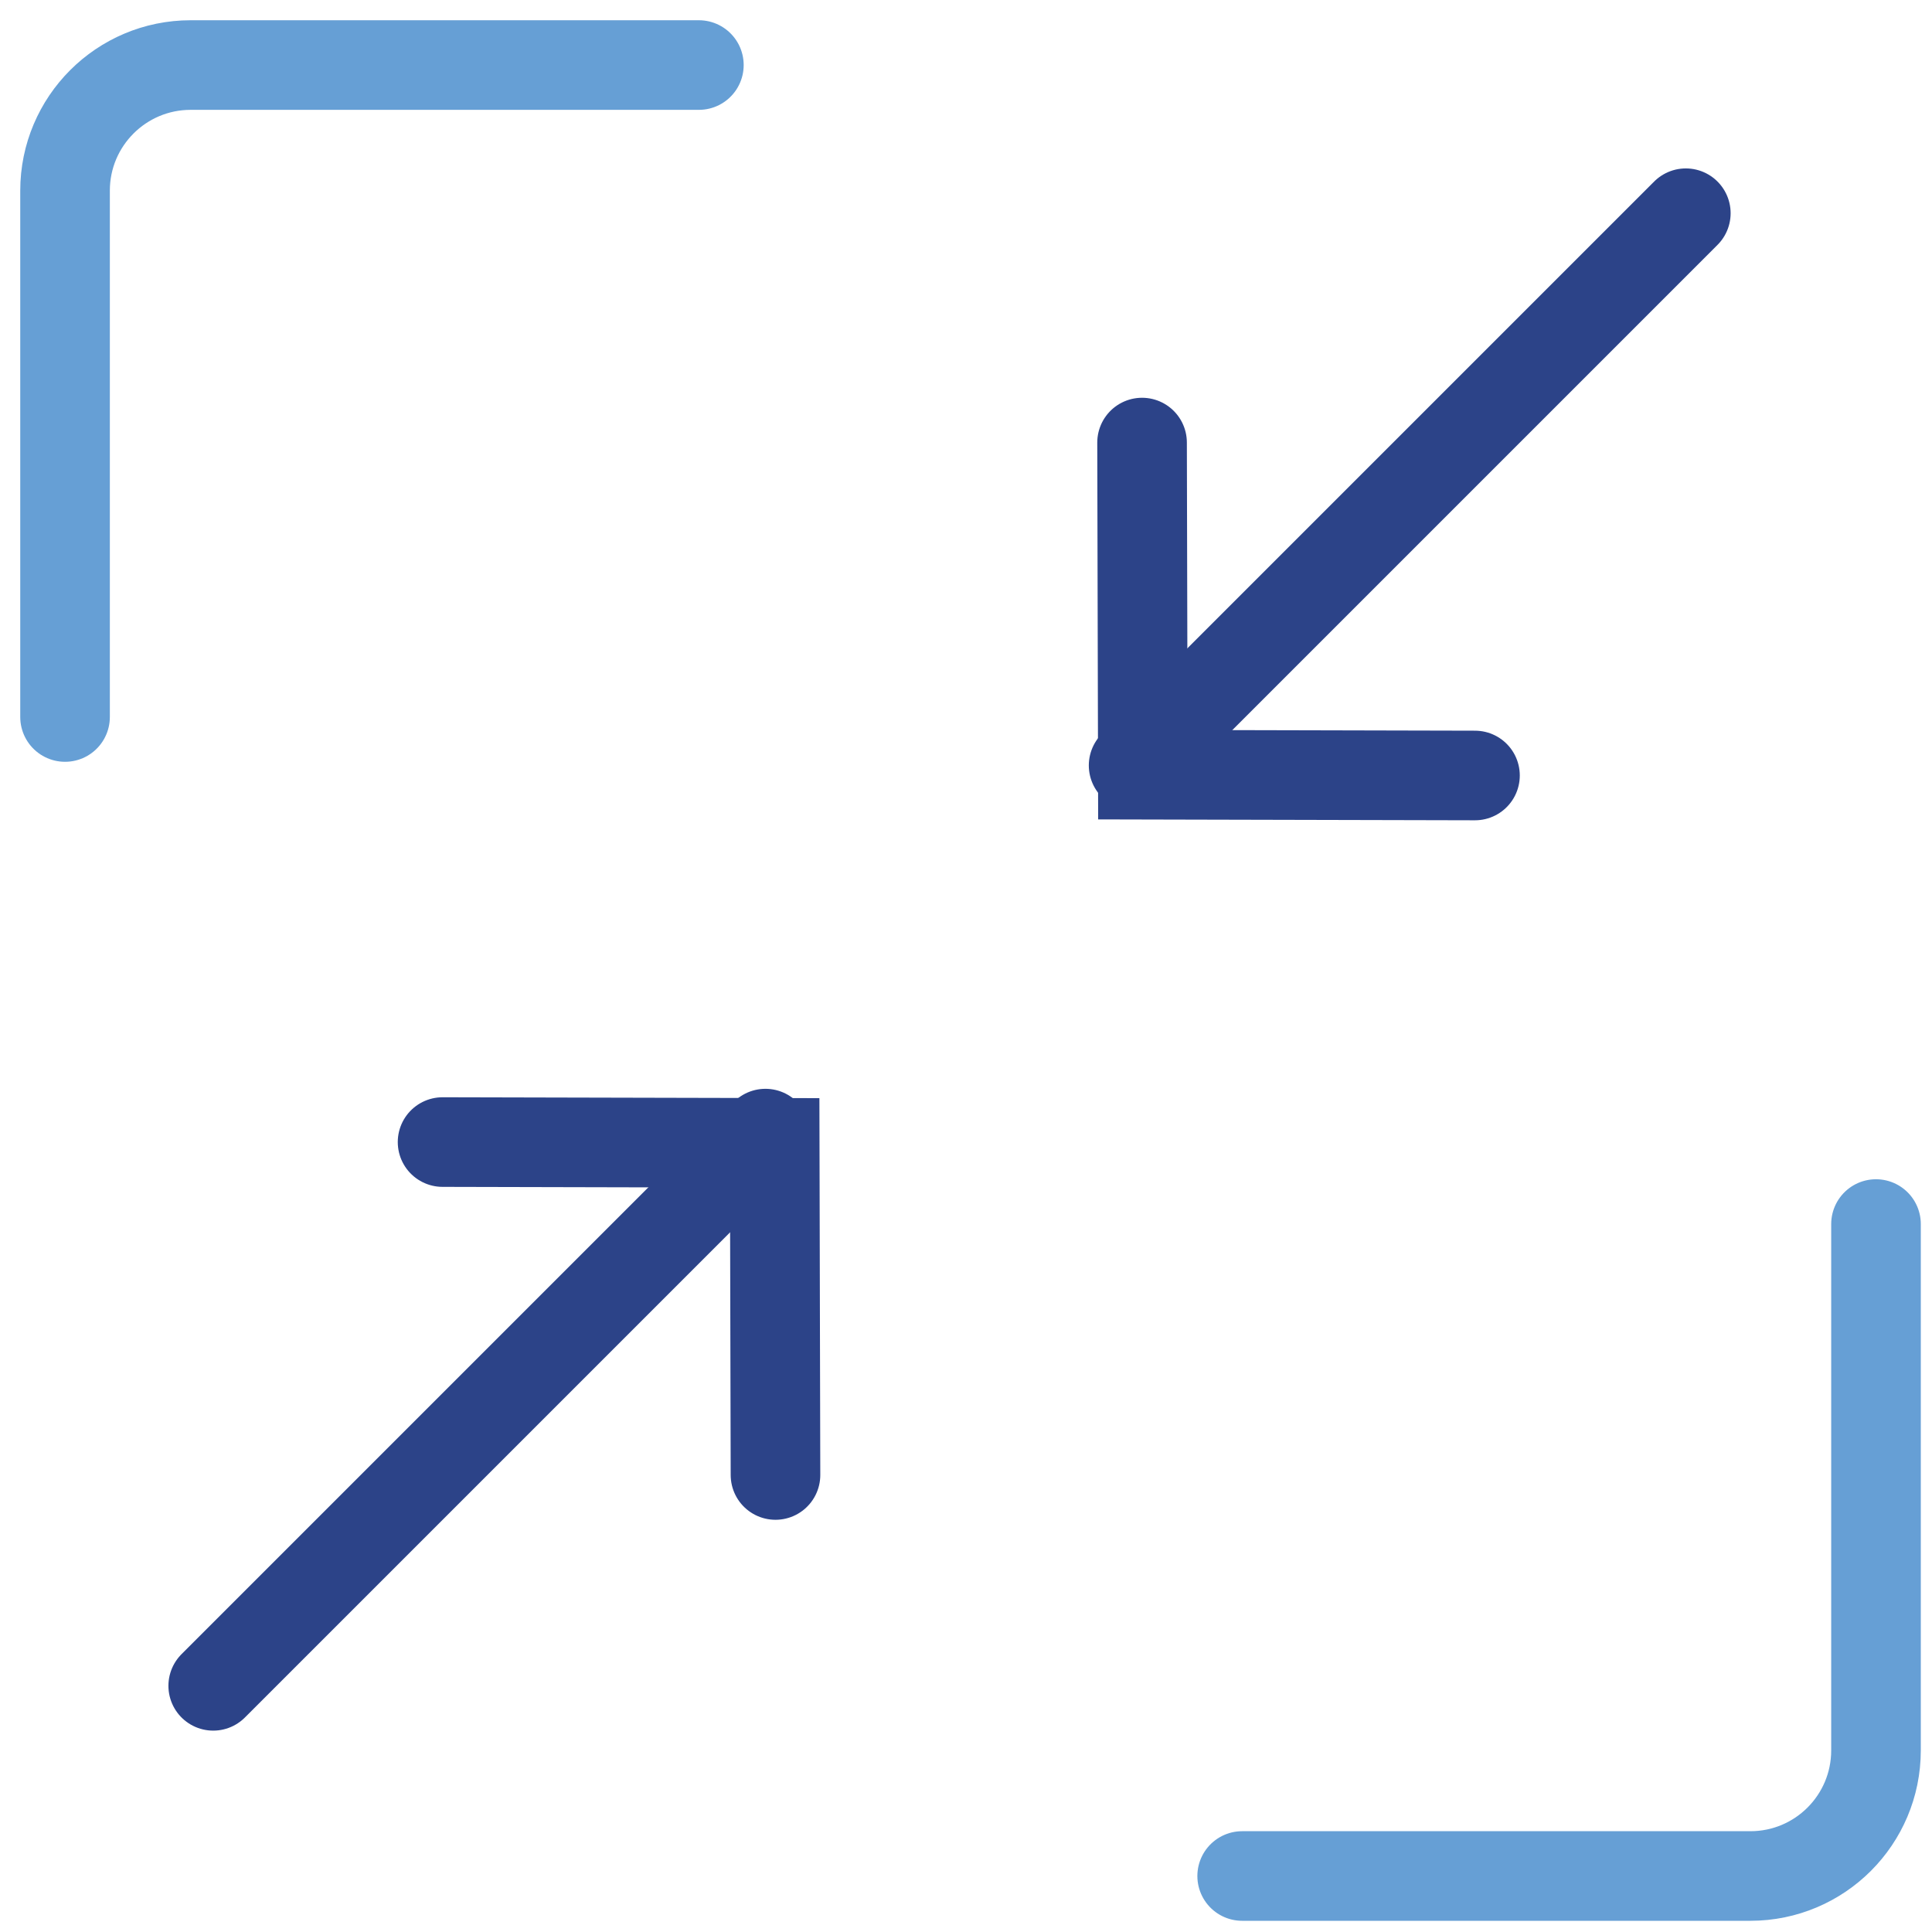
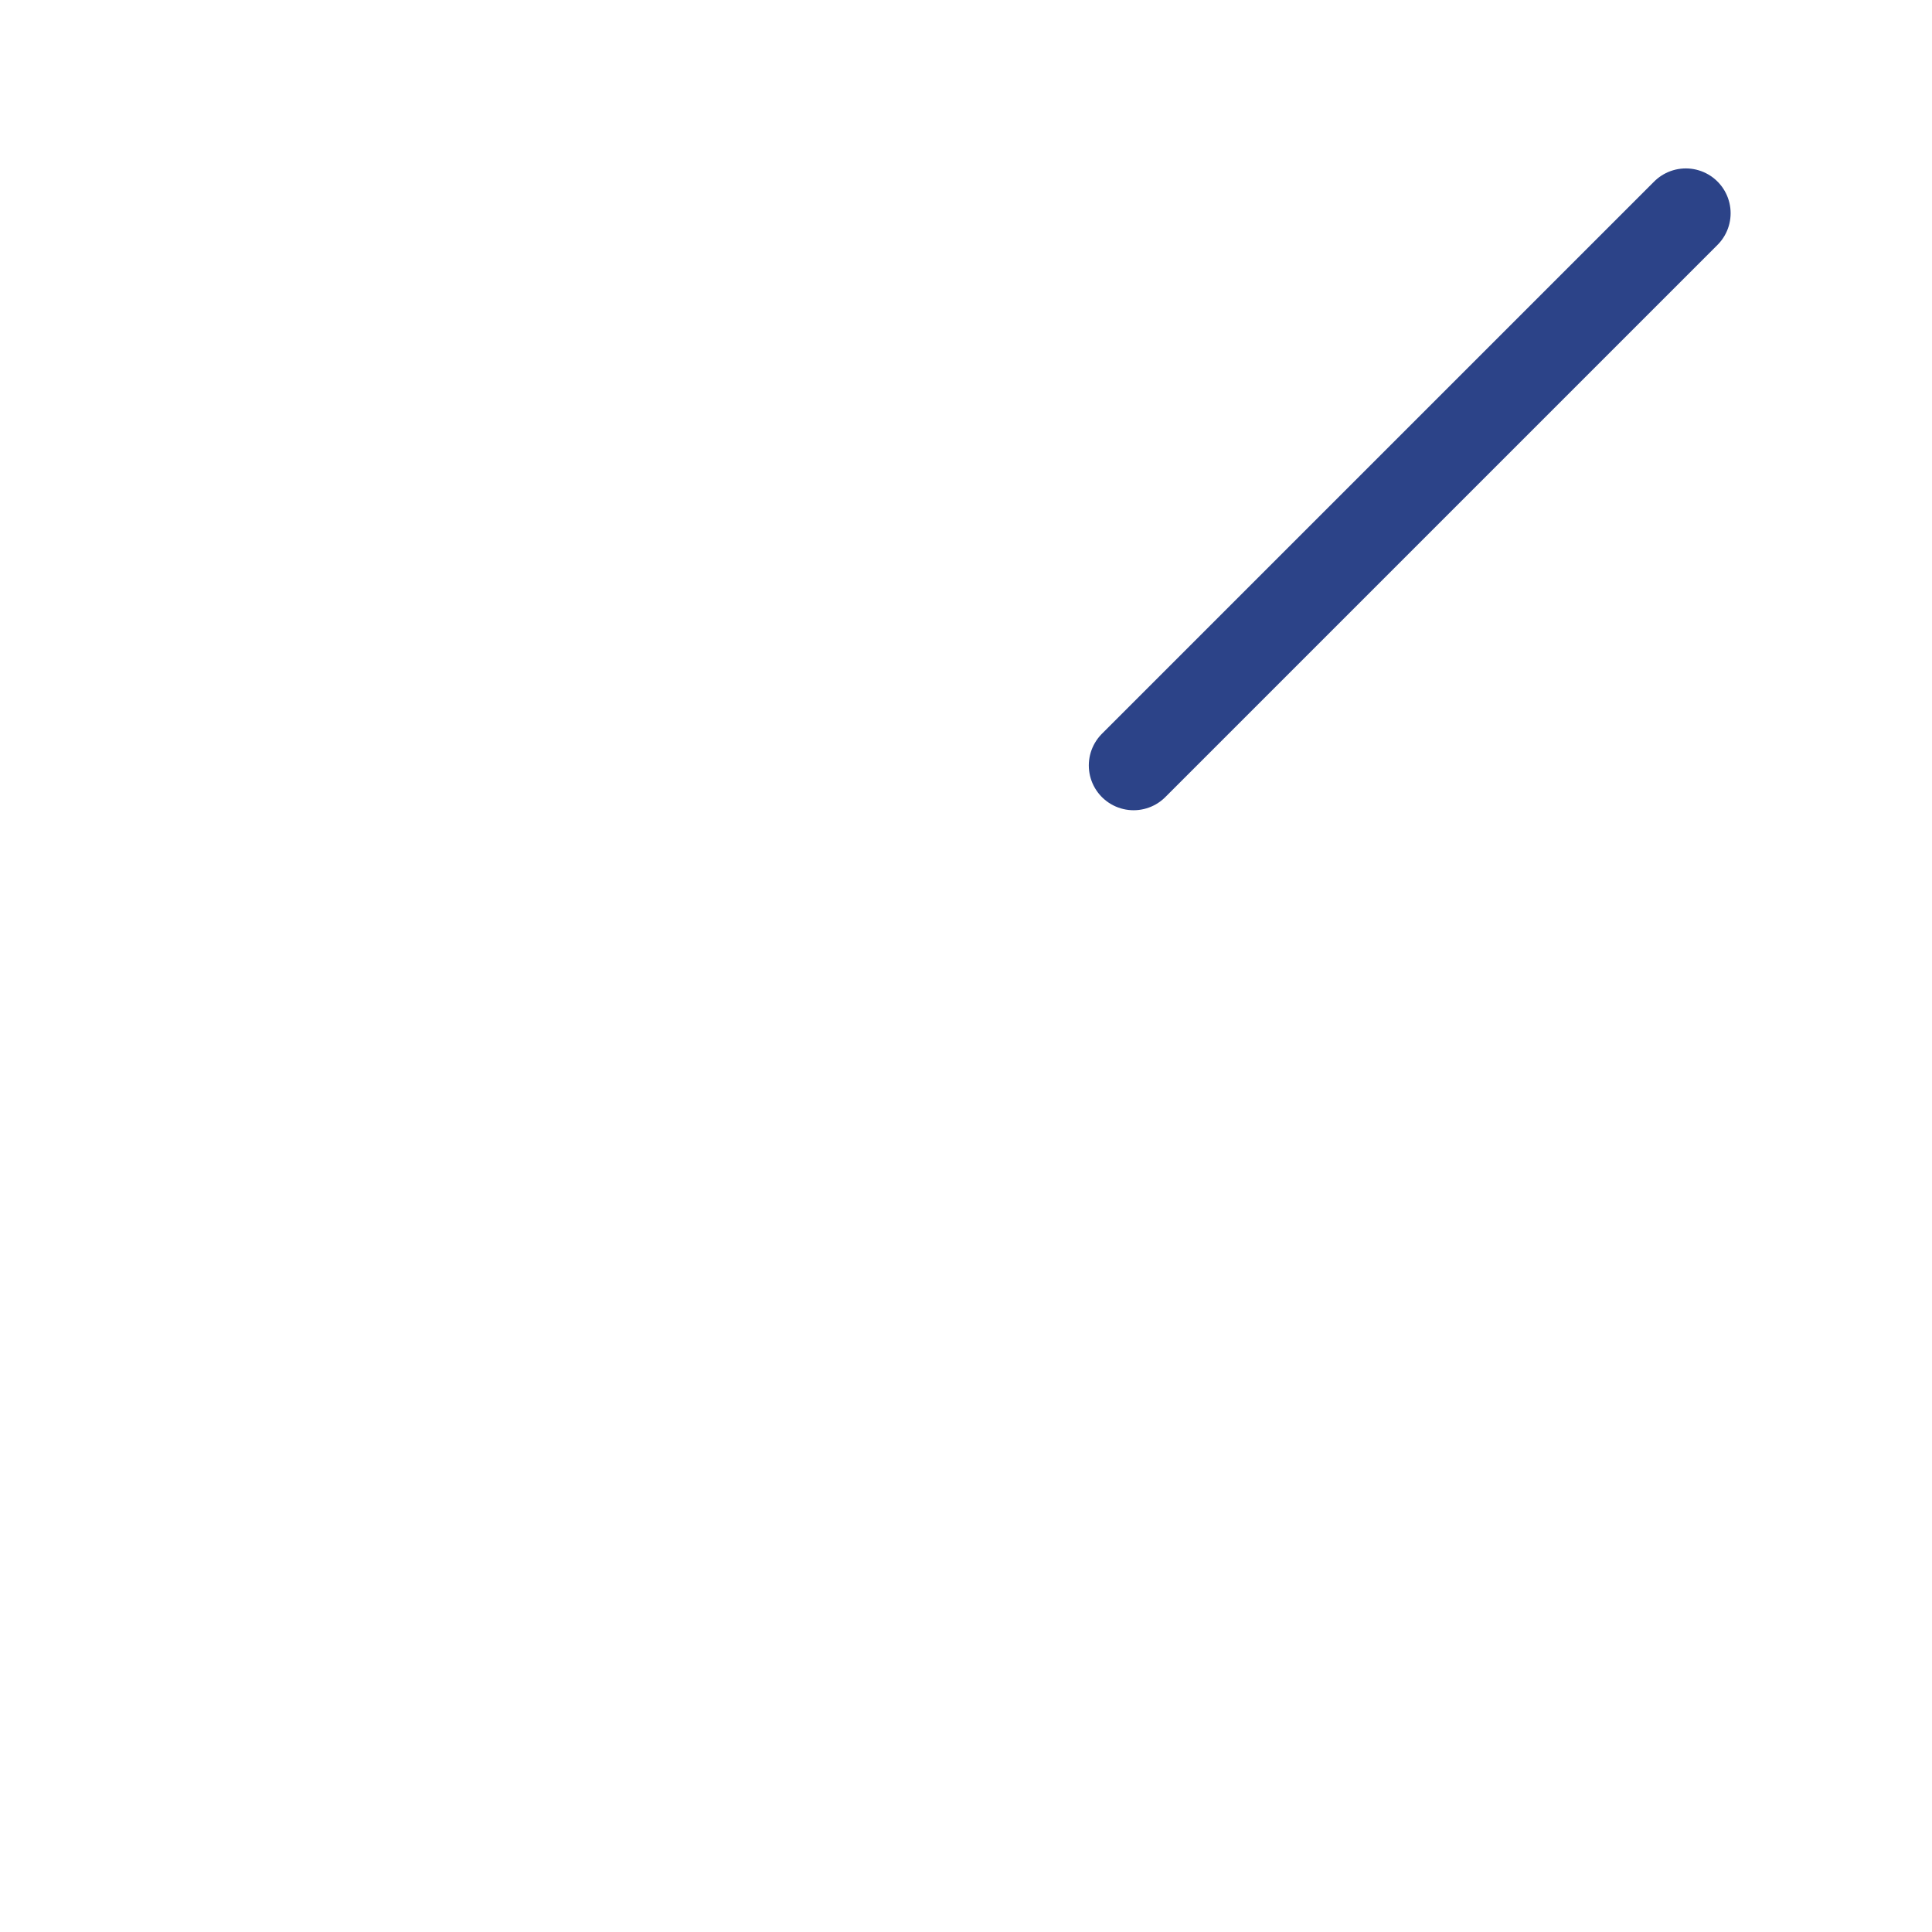
<svg xmlns="http://www.w3.org/2000/svg" viewBox="0 0 69 69" fill="none">
-   <path d="M15.806 40.788L27.668 40.816L27.696 52.678" stroke="#2C4388" stroke-width="3.2" stroke-linecap="round" />
-   <path d="M27.337 40.486L7.615 60.208" stroke="#2C4388" stroke-width="3.2" stroke-linecap="round" />
-   <path d="M40.788 15.806L40.816 27.668L52.678 27.696" stroke="#2C4388" stroke-width="3.2" stroke-linecap="round" />
  <path d="M40.486 27.337L60.208 7.615" stroke="#2C4388" stroke-width="3.2" stroke-linecap="round" />
-   <path d="M67 43.716V62.514C67 64.992 64.992 67 62.514 67H44.363" stroke="#669FD5" stroke-width="3.2" stroke-linecap="round" />
-   <path d="M2.323 25.607V6.809C2.323 4.332 4.332 2.323 6.809 2.323L24.96 2.323" stroke="#669FD5" stroke-width="3.2" stroke-linecap="round" />
</svg>